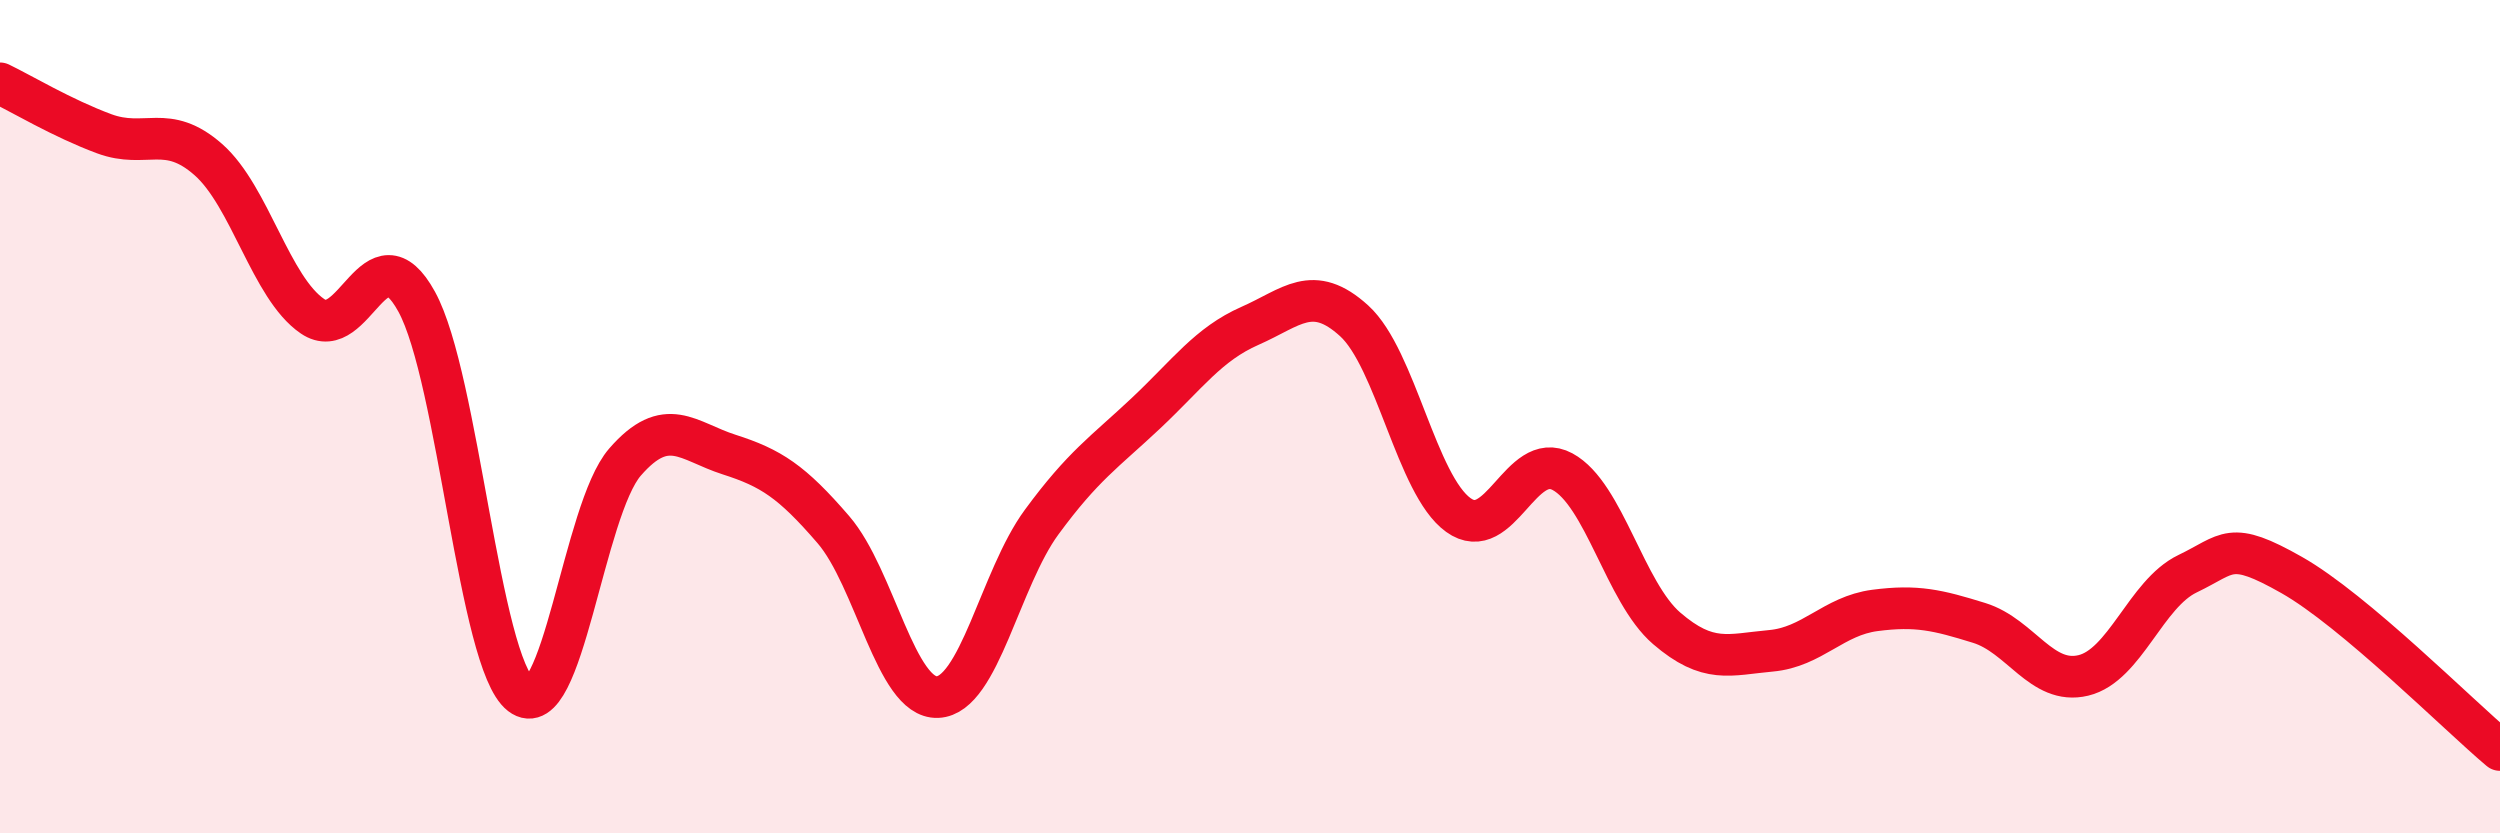
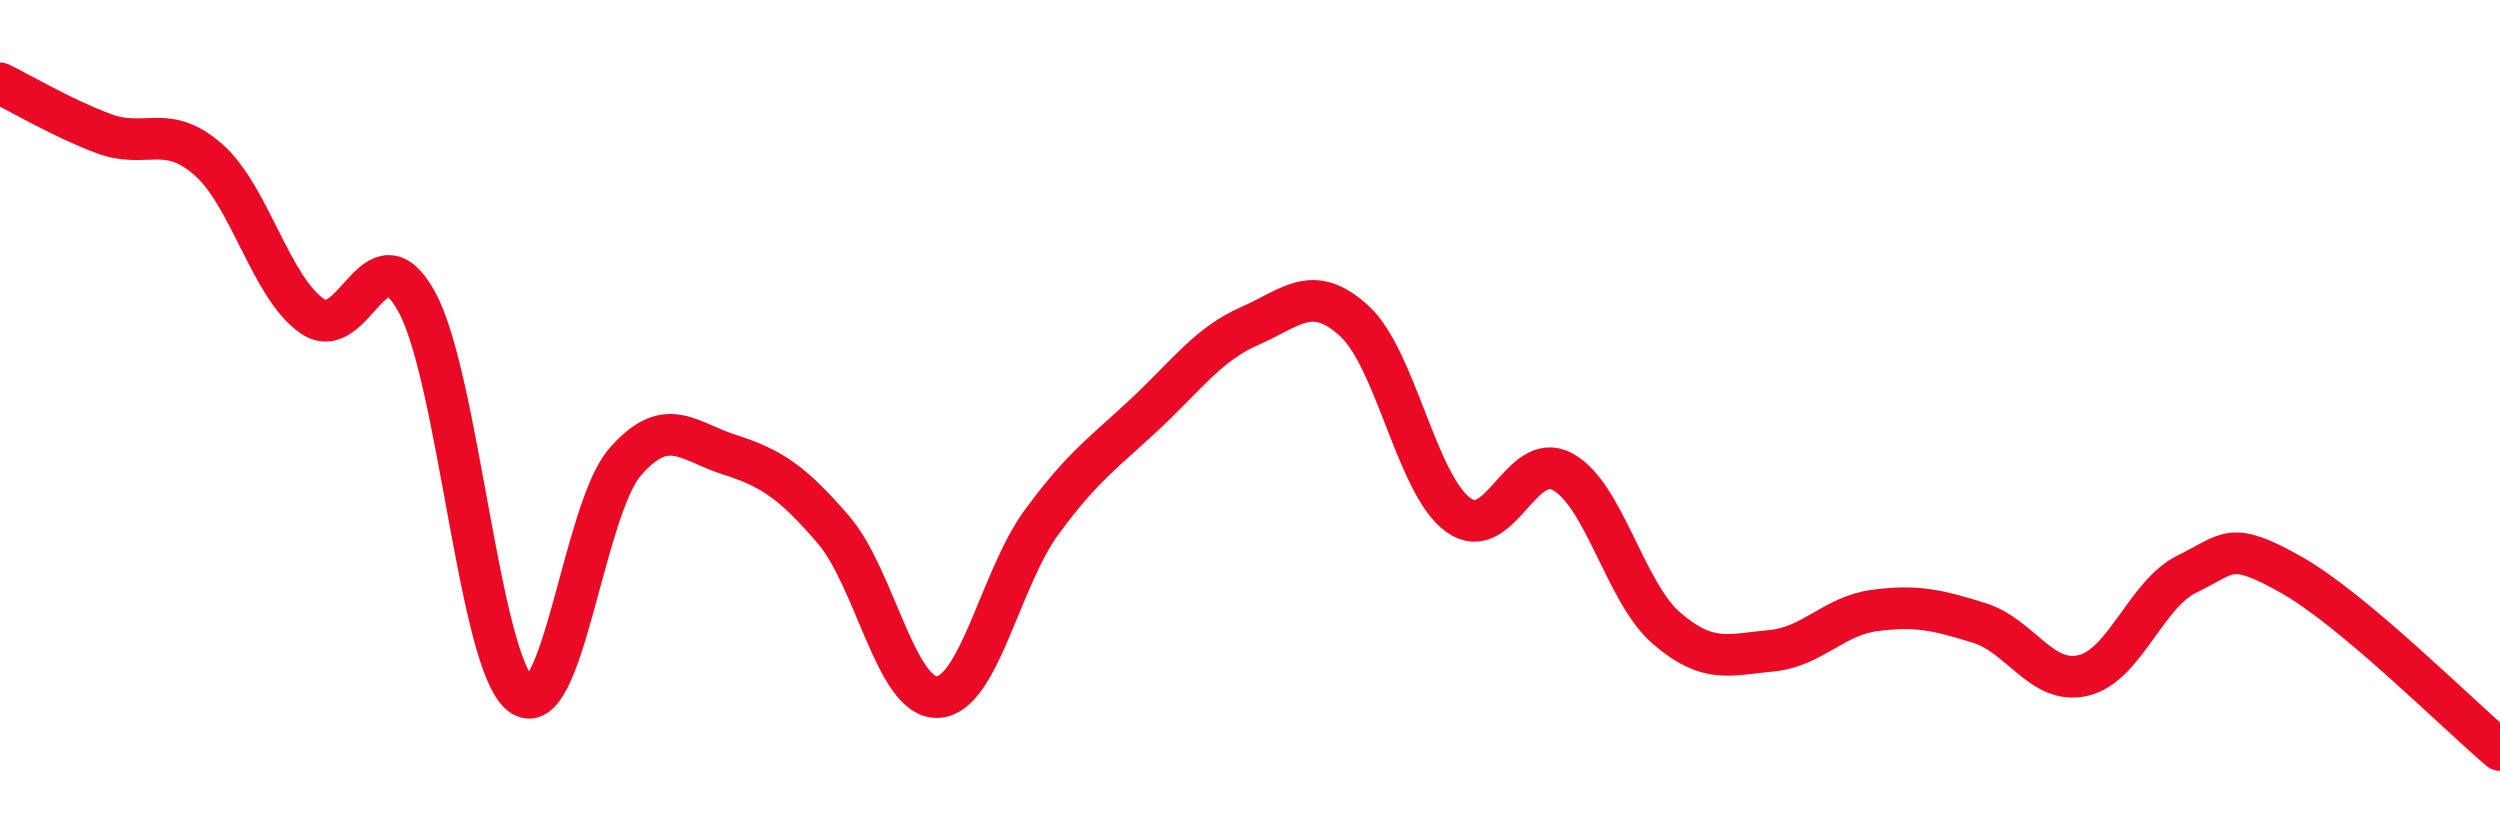
<svg xmlns="http://www.w3.org/2000/svg" width="60" height="20" viewBox="0 0 60 20">
-   <path d="M 0,2 C 0.5,2.24 1.5,2.84 2.5,3.21 C 3.5,3.58 4,2.95 5,3.83 C 6,4.71 6.5,6.91 7.5,7.59 C 8.5,8.27 9,5.42 10,7.24 C 11,9.06 11.5,15.9 12.5,16.67 C 13.5,17.44 14,12.24 15,11.09 C 16,9.94 16.5,10.59 17.5,10.91 C 18.5,11.23 19,11.55 20,12.71 C 21,13.87 21.5,16.77 22.5,16.73 C 23.5,16.69 24,13.89 25,12.53 C 26,11.17 26.5,10.86 27.5,9.92 C 28.5,8.98 29,8.26 30,7.82 C 31,7.38 31.5,6.79 32.5,7.7 C 33.5,8.61 34,11.64 35,12.36 C 36,13.08 36.5,10.78 37.5,11.32 C 38.5,11.86 39,14.22 40,15.08 C 41,15.94 41.5,15.71 42.5,15.62 C 43.5,15.53 44,14.78 45,14.65 C 46,14.52 46.5,14.64 47.5,14.95 C 48.5,15.26 49,16.45 50,16.21 C 51,15.97 51.5,14.25 52.5,13.77 C 53.5,13.29 53.5,12.95 55,13.8 C 56.5,14.65 59,17.16 60,18L60 20L0 20Z" fill="#EB0A25" opacity="0.1" stroke-linecap="round" stroke-linejoin="round" />
  <path d="M 0,2 C 0.5,2.24 1.5,2.84 2.5,3.21 C 3.5,3.58 4,2.95 5,3.83 C 6,4.71 6.5,6.91 7.5,7.59 C 8.5,8.27 9,5.42 10,7.24 C 11,9.06 11.5,15.9 12.5,16.67 C 13.5,17.44 14,12.24 15,11.09 C 16,9.94 16.5,10.59 17.5,10.91 C 18.5,11.23 19,11.55 20,12.71 C 21,13.87 21.5,16.77 22.5,16.73 C 23.5,16.69 24,13.89 25,12.53 C 26,11.17 26.5,10.86 27.5,9.92 C 28.5,8.98 29,8.26 30,7.82 C 31,7.38 31.5,6.79 32.5,7.7 C 33.5,8.61 34,11.64 35,12.36 C 36,13.08 36.5,10.78 37.5,11.32 C 38.5,11.86 39,14.22 40,15.08 C 41,15.94 41.5,15.71 42.5,15.62 C 43.5,15.53 44,14.78 45,14.65 C 46,14.52 46.5,14.64 47.5,14.95 C 48.5,15.26 49,16.45 50,16.21 C 51,15.97 51.5,14.25 52.5,13.77 C 53.5,13.29 53.5,12.95 55,13.8 C 56.5,14.65 59,17.16 60,18" stroke="#EB0A25" stroke-width="1" fill="none" stroke-linecap="round" stroke-linejoin="round" />
</svg>